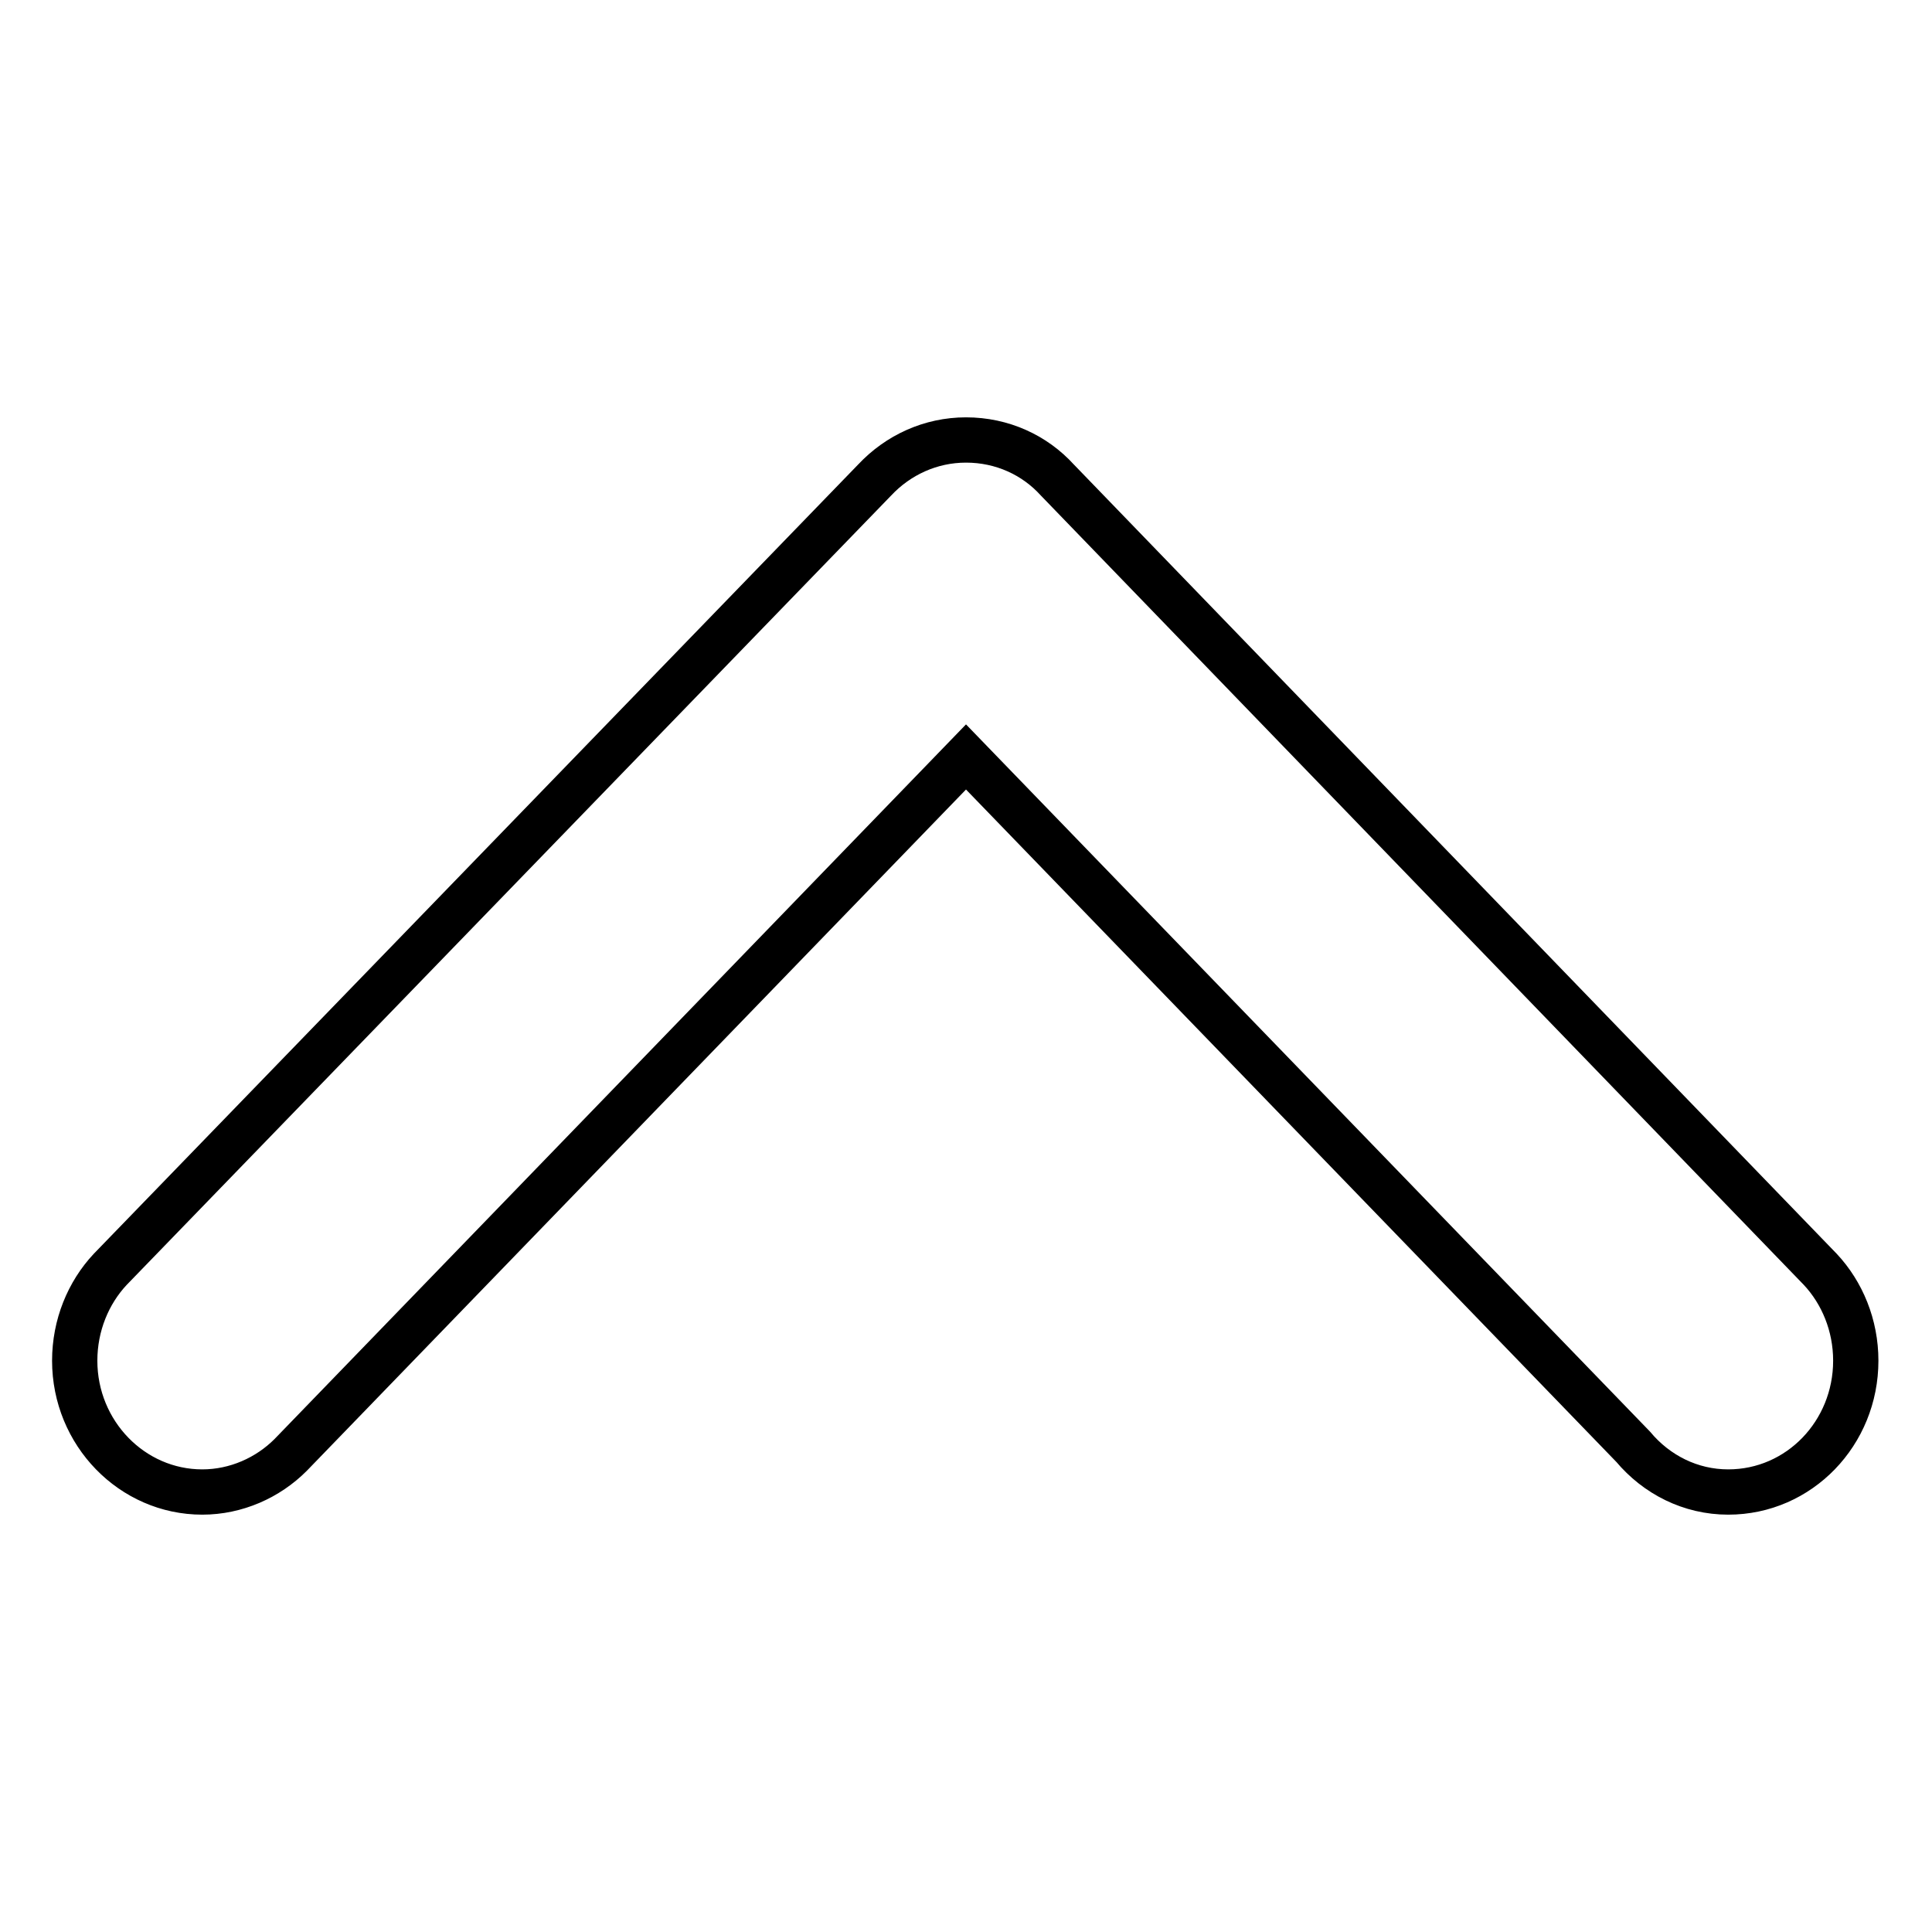
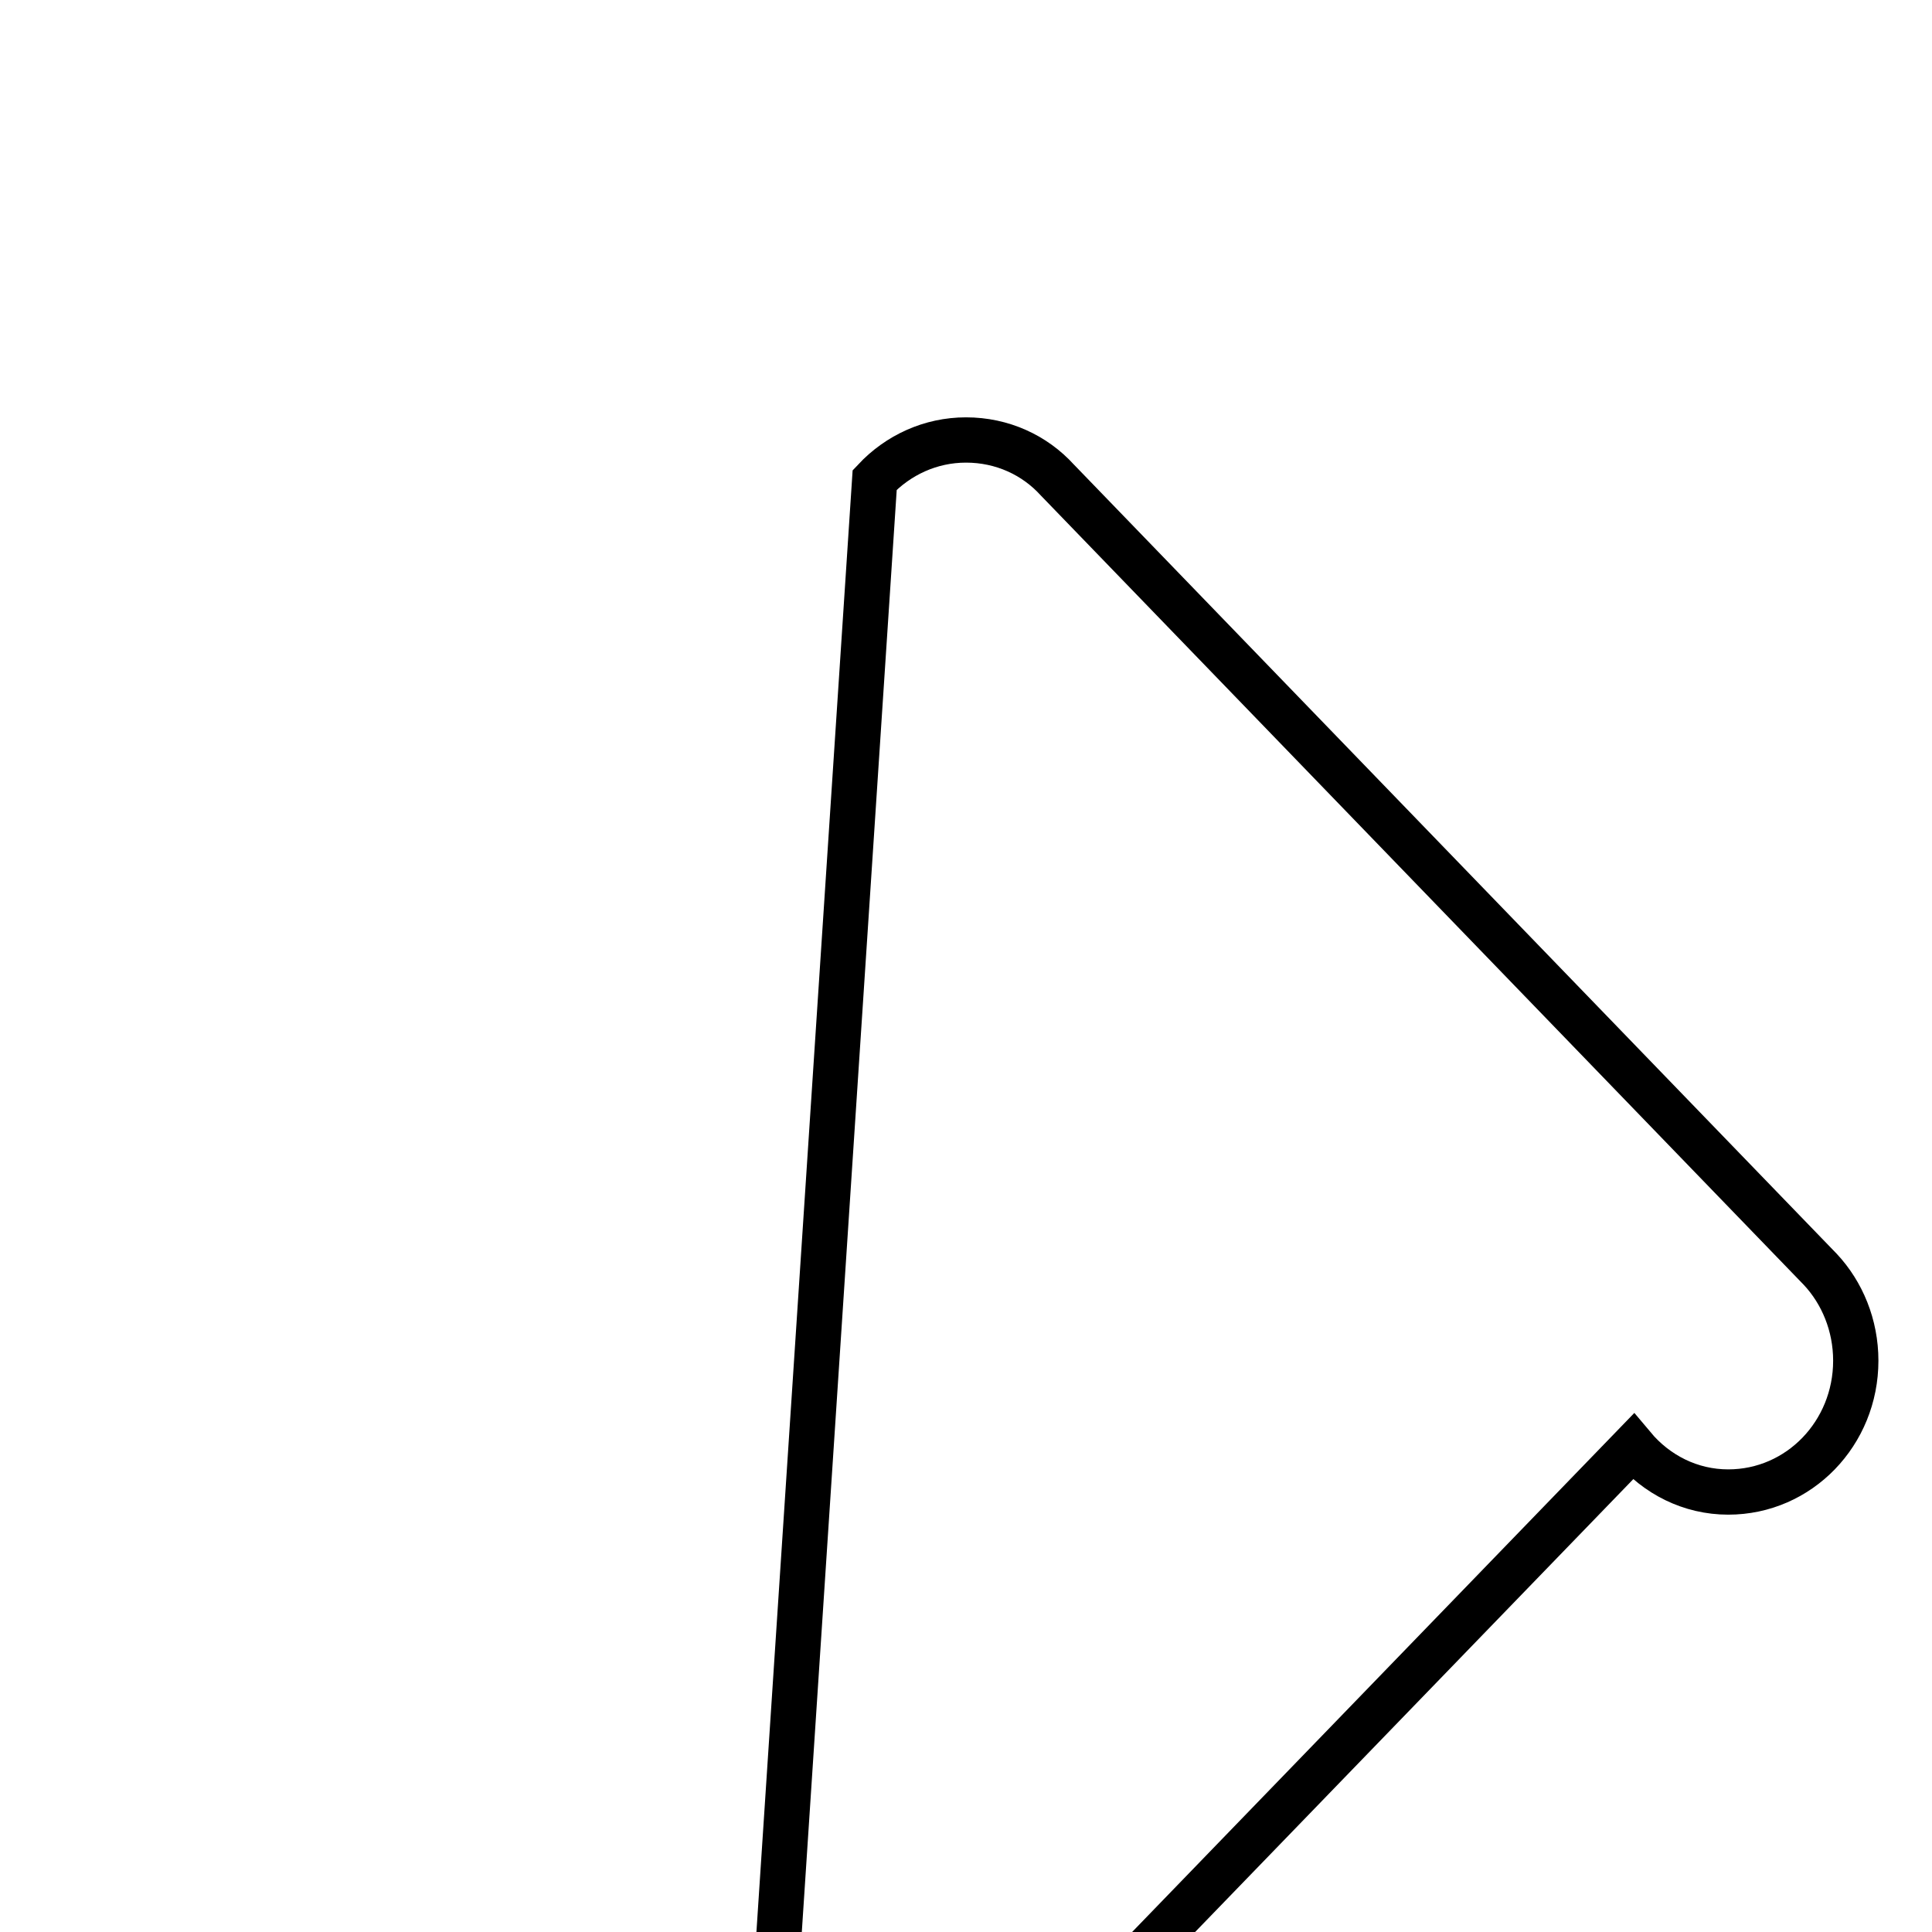
<svg xmlns="http://www.w3.org/2000/svg" version="1.1" x="0px" y="0px" viewBox="0 0 256 256" enable-background="new 0 0 256 256" xml:space="preserve">
  <g>
-     <path stroke-width="6" fill-opacity="0" stroke="#000000" d="M216.4,191.7L128,100.3l-89.5,92.5v0c-3,3-7.2,4.9-11.7,4.9c-9.3,0-16.9-7.8-16.9-17.4 c0-4.7,1.8-9,4.7-12.1l0,0L115.9,63.6l0,0c3.1-3.3,7.4-5.3,12.1-5.3h0h0c4.8,0,9.1,2,12.1,5.3h0l101.1,104.6l0,0 c2.9,3.1,4.7,7.4,4.7,12.1c0,9.6-7.5,17.4-16.9,17.4C224,197.7,219.5,195.4,216.4,191.7L216.4,191.7z" />
+     <path stroke-width="6" fill-opacity="0" stroke="#000000" d="M216.4,191.7l-89.5,92.5v0c-3,3-7.2,4.9-11.7,4.9c-9.3,0-16.9-7.8-16.9-17.4 c0-4.7,1.8-9,4.7-12.1l0,0L115.9,63.6l0,0c3.1-3.3,7.4-5.3,12.1-5.3h0h0c4.8,0,9.1,2,12.1,5.3h0l101.1,104.6l0,0 c2.9,3.1,4.7,7.4,4.7,12.1c0,9.6-7.5,17.4-16.9,17.4C224,197.7,219.5,195.4,216.4,191.7L216.4,191.7z" />
  </g>
</svg>